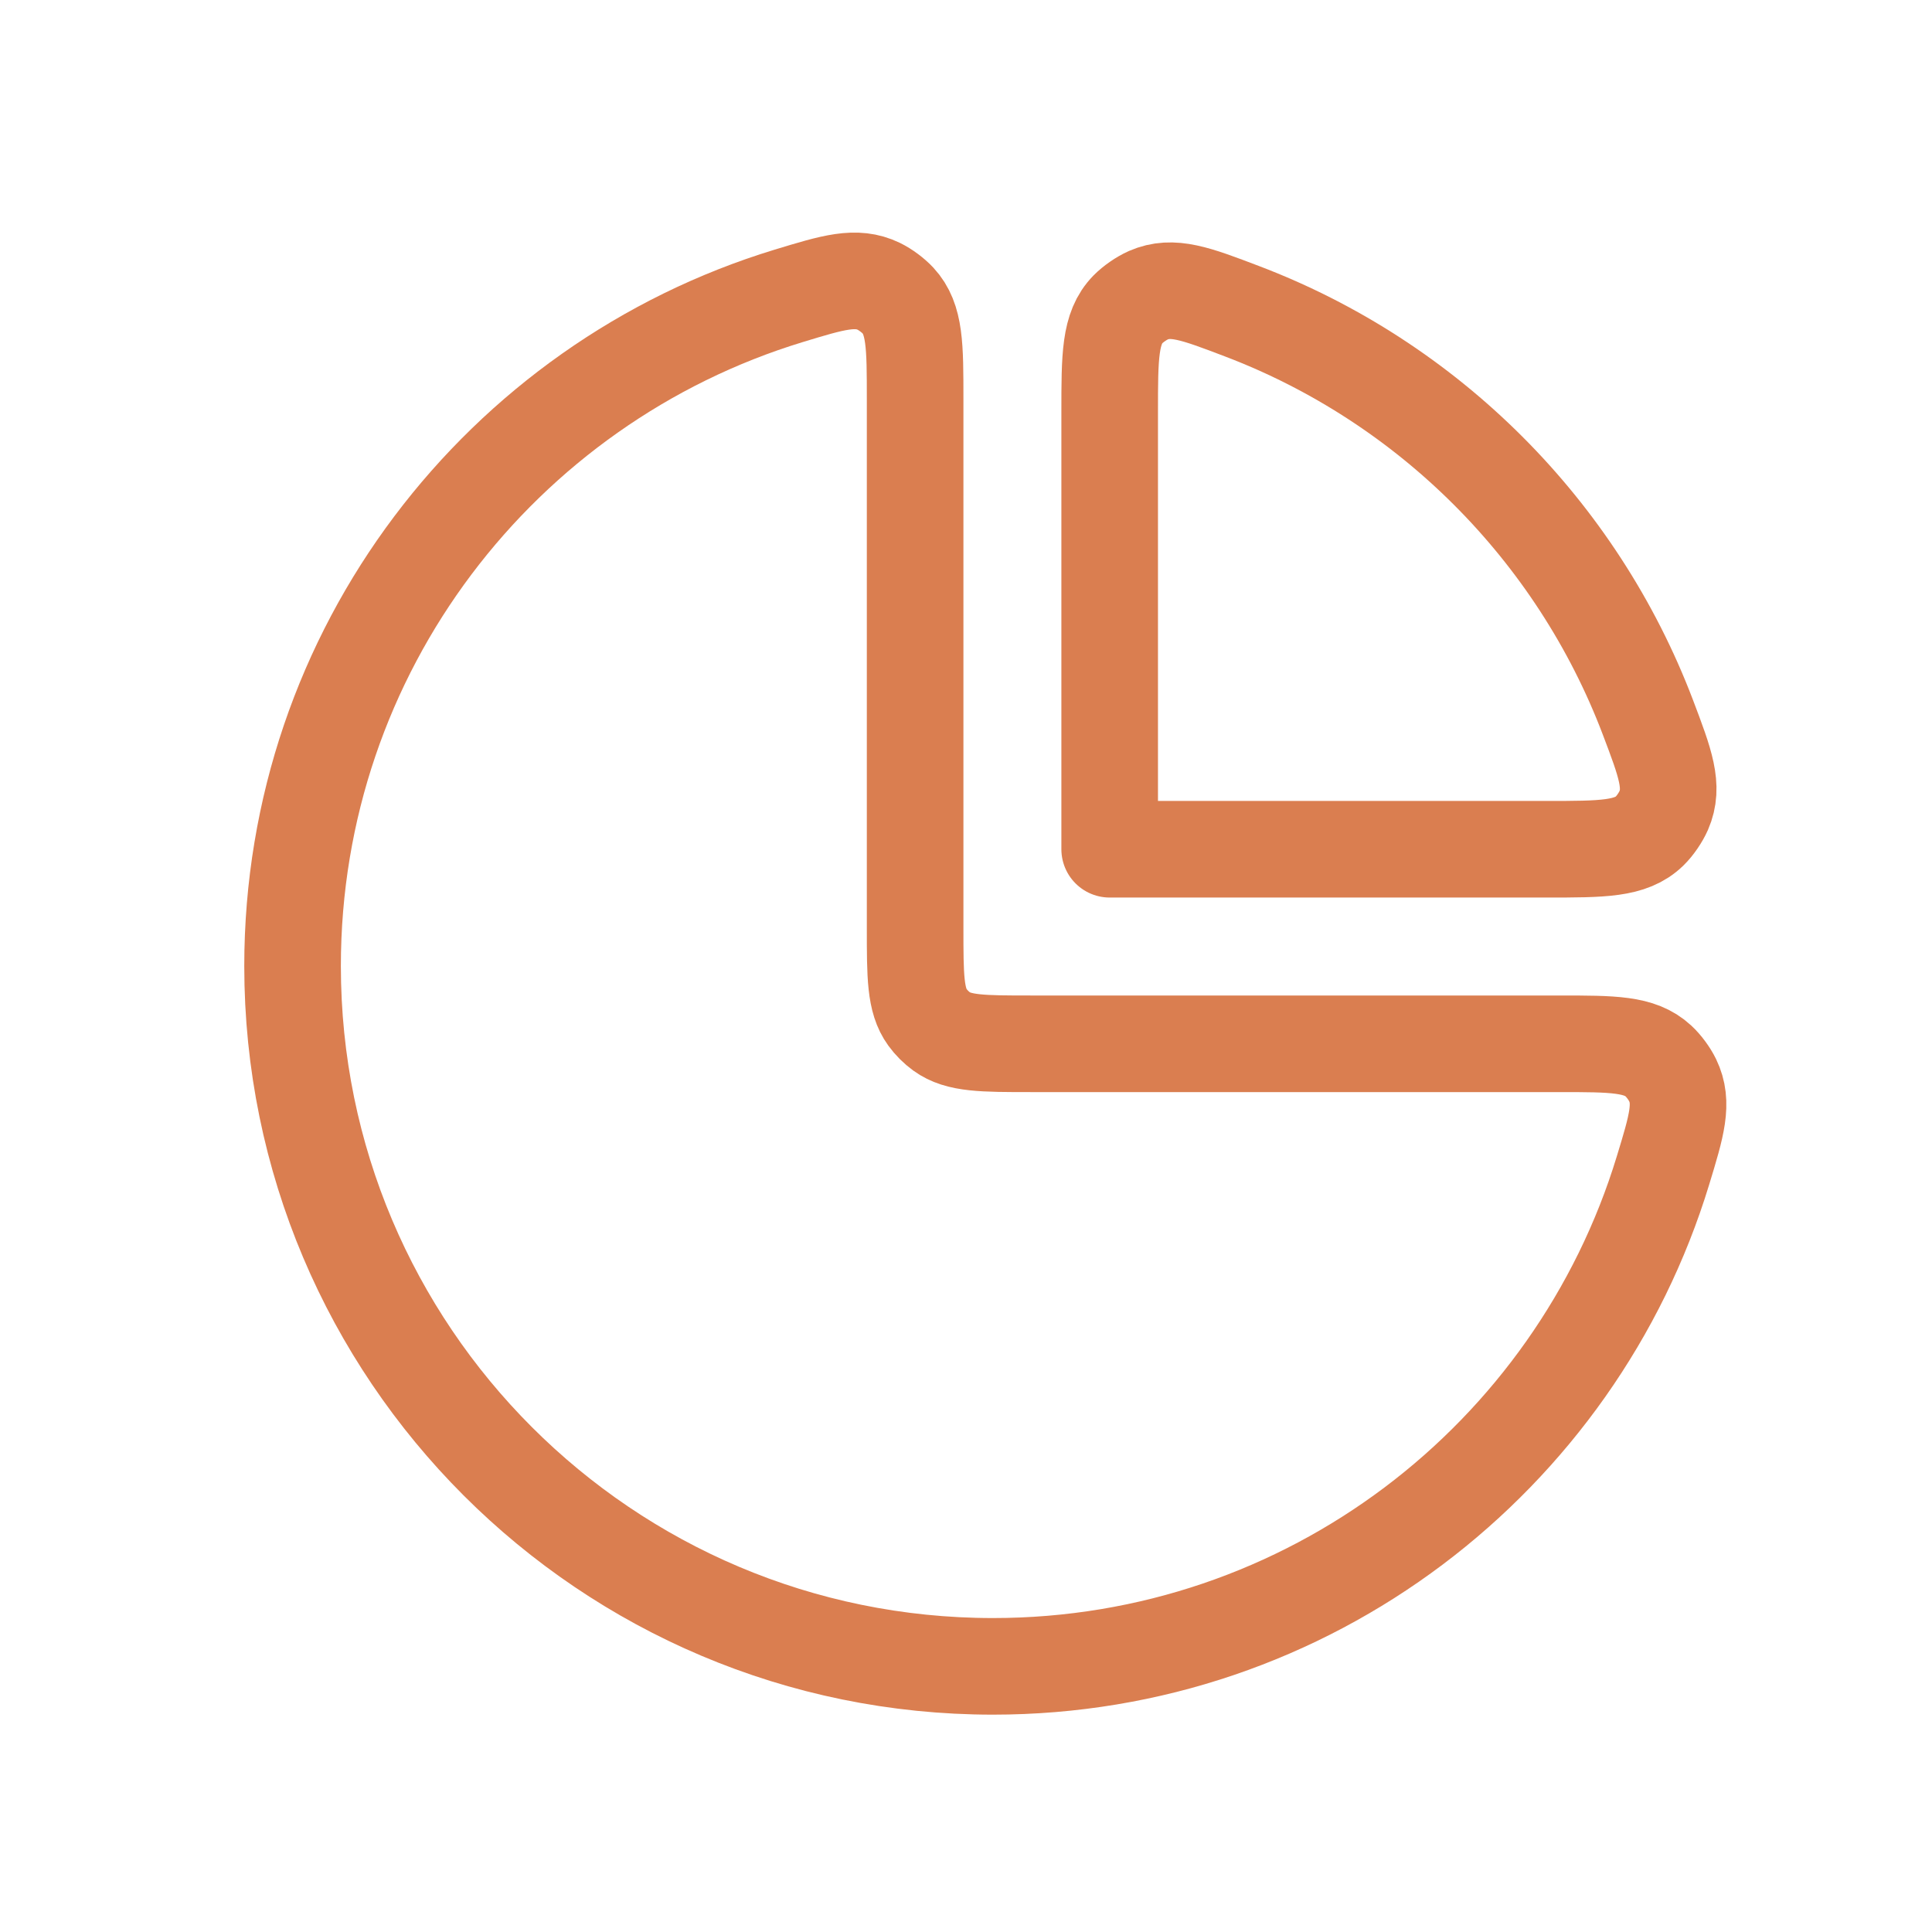
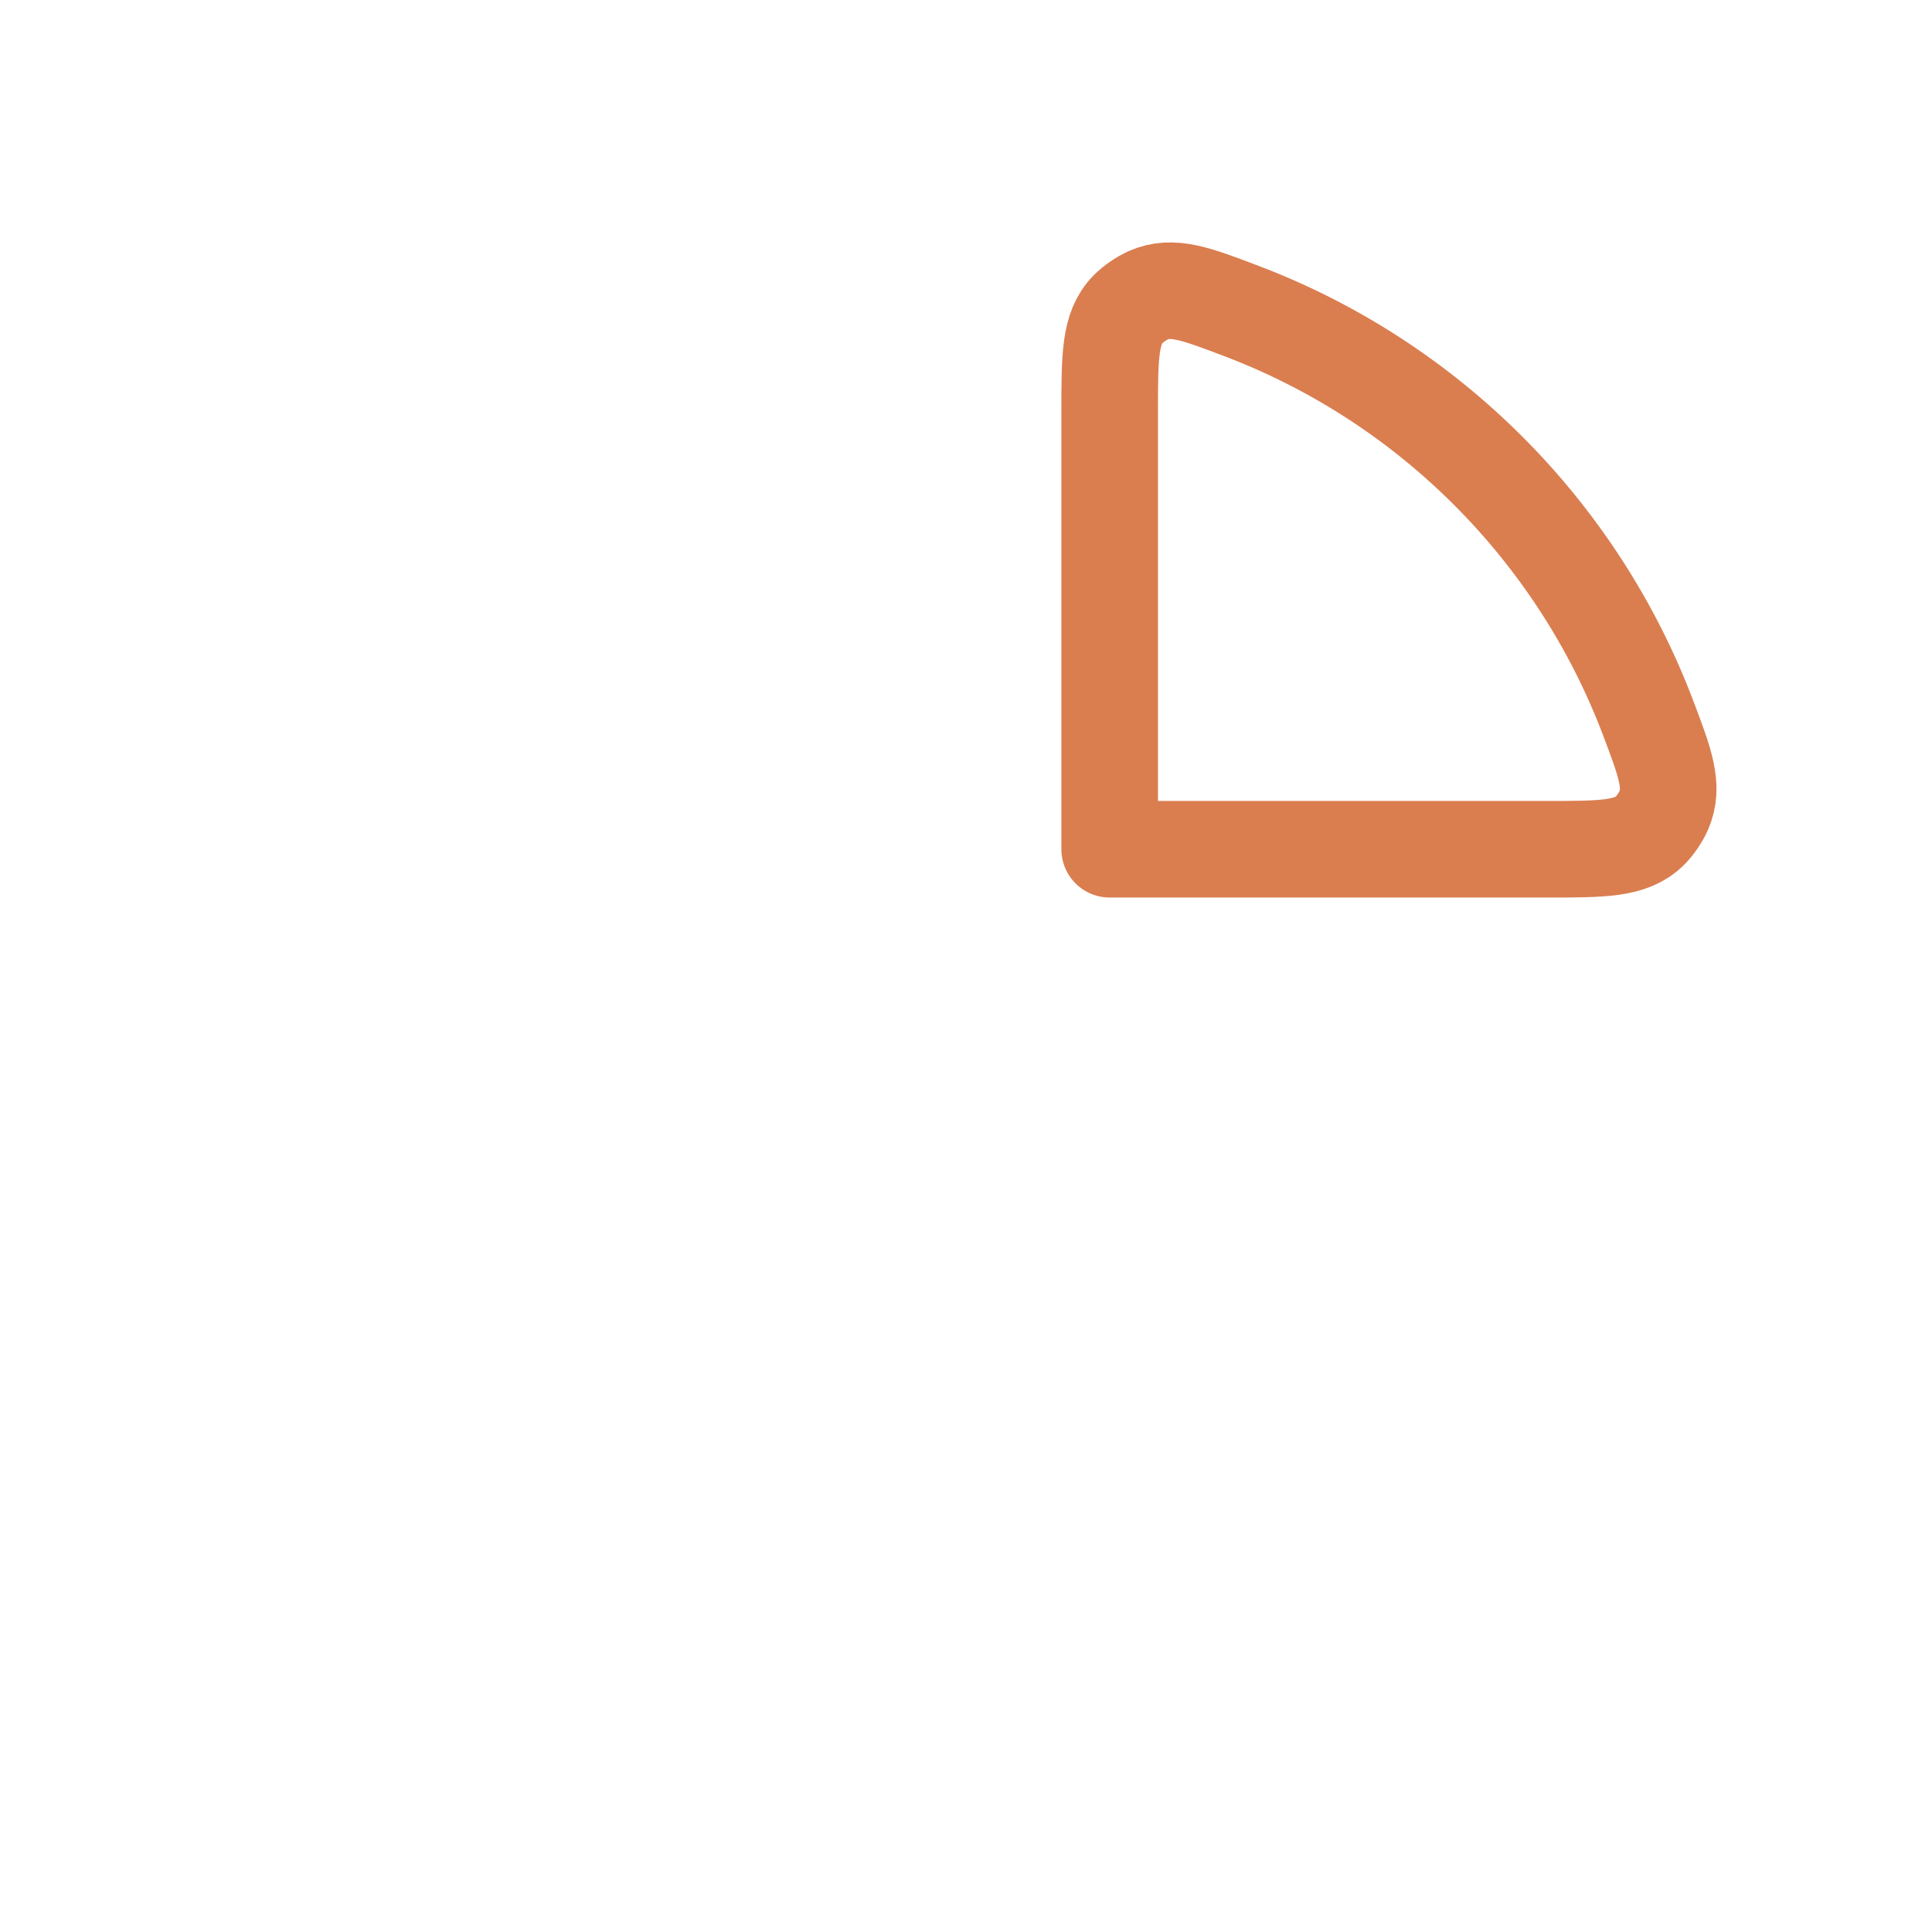
<svg xmlns="http://www.w3.org/2000/svg" width="30" height="30" viewBox="0 0 30 30" fill="none">
  <g clip-path="url(#clip0_2_1334)">
    <g clip-path="url(#clip1_2_1334)">
      <path d="M19.281 4.831C18.564 4.558 18.206 4.422 17.832 4.584C17.726 4.631 17.597 4.72 17.515 4.803C17.231 5.094 17.231 5.53 17.231 6.402V13.187H24.016C24.888 13.187 25.324 13.187 25.616 12.903C25.699 12.822 25.787 12.693 25.834 12.586C25.996 12.213 25.86 11.854 25.588 11.137C24.486 8.238 22.18 5.932 19.281 4.831Z" stroke="#DA7E50" stroke-width="1.5" stroke-linejoin="round" />
-       <path d="M4.543 15C4.543 21.006 9.412 25.875 15.418 25.875C20.32 25.875 24.465 22.632 25.823 18.174C26.036 17.475 26.143 17.125 25.972 16.772C25.923 16.671 25.834 16.55 25.751 16.474C25.463 16.208 25.048 16.208 24.217 16.208H16.01C15.26 16.208 14.885 16.208 14.622 16.017C14.537 15.955 14.463 15.881 14.401 15.796C14.21 15.533 14.21 15.158 14.21 14.408V6.201C14.21 5.37 14.21 4.955 13.944 4.667C13.868 4.585 13.747 4.495 13.646 4.446C13.293 4.276 12.944 4.382 12.244 4.595C7.786 5.954 4.543 10.098 4.543 15Z" stroke="#DA7E50" stroke-width="1.5" stroke-linejoin="round" />
    </g>
  </g>
  <defs>
    <clipPath id="clip0_2_1334">
      <rect width="30" height="30" fill="white" />
    </clipPath>
    <clipPath id="clip1_2_1334">
      <rect width="30" height="30" fill="white" />
    </clipPath>
  </defs>
</svg>